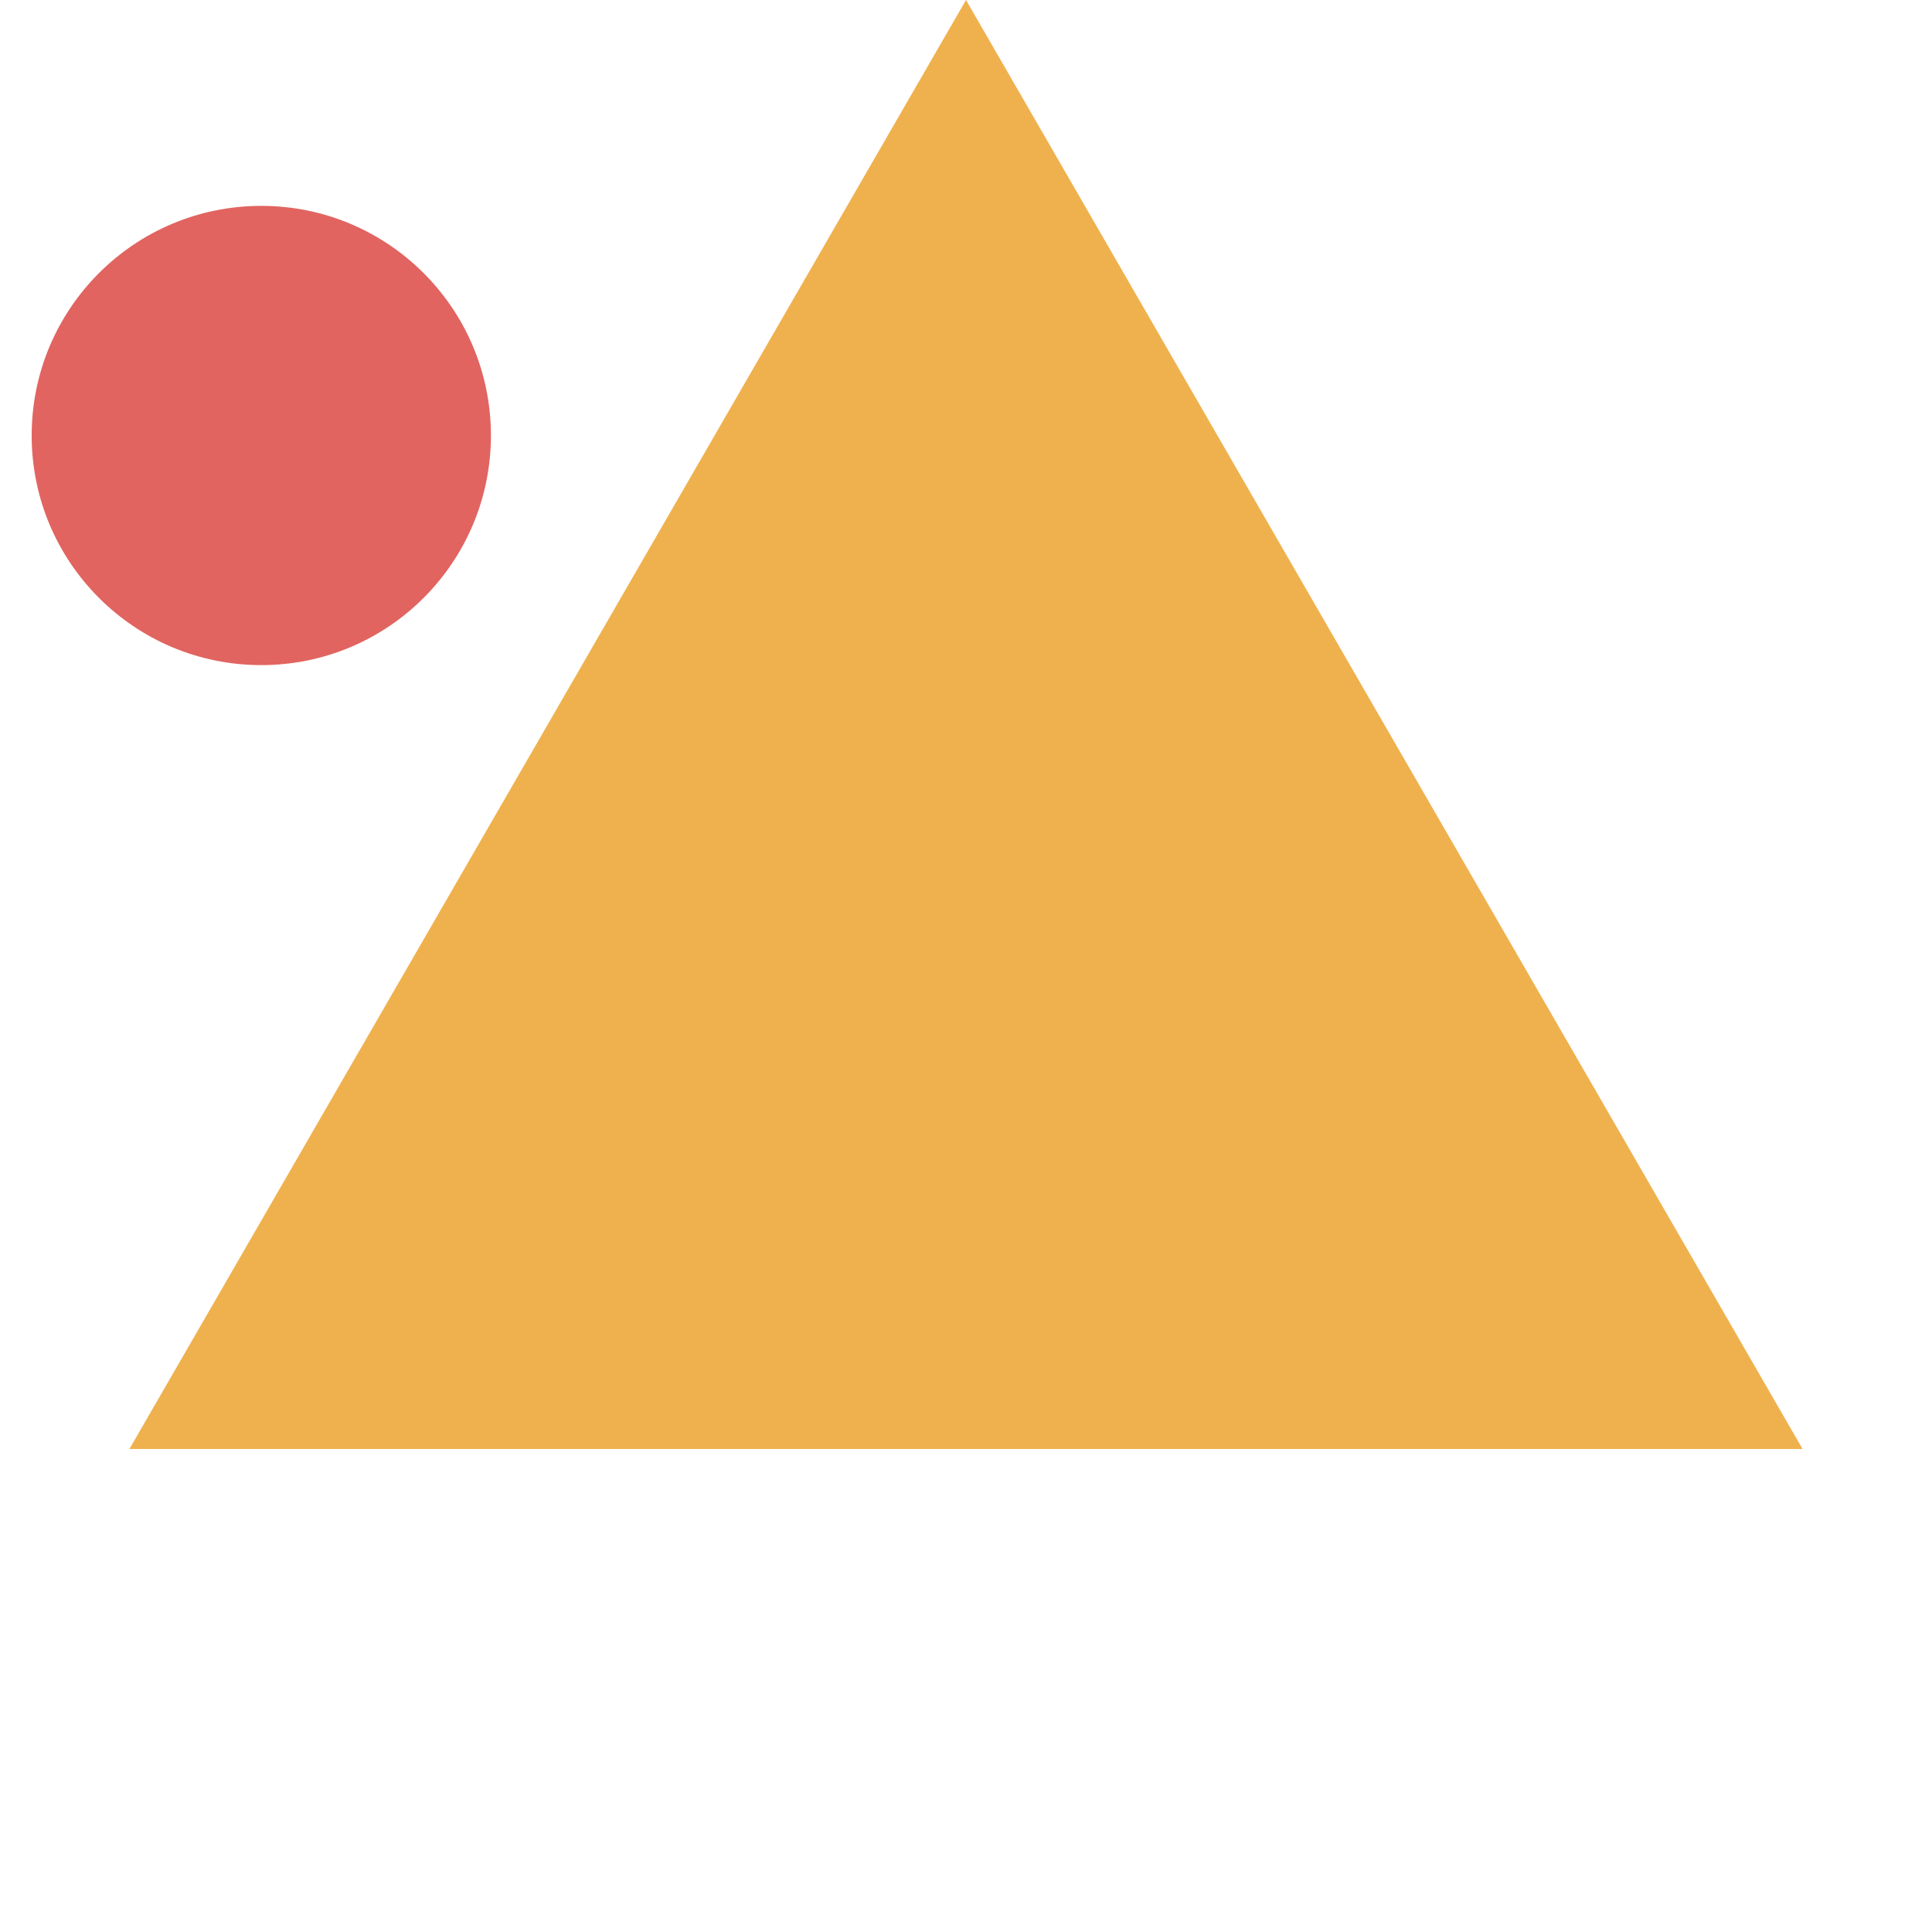
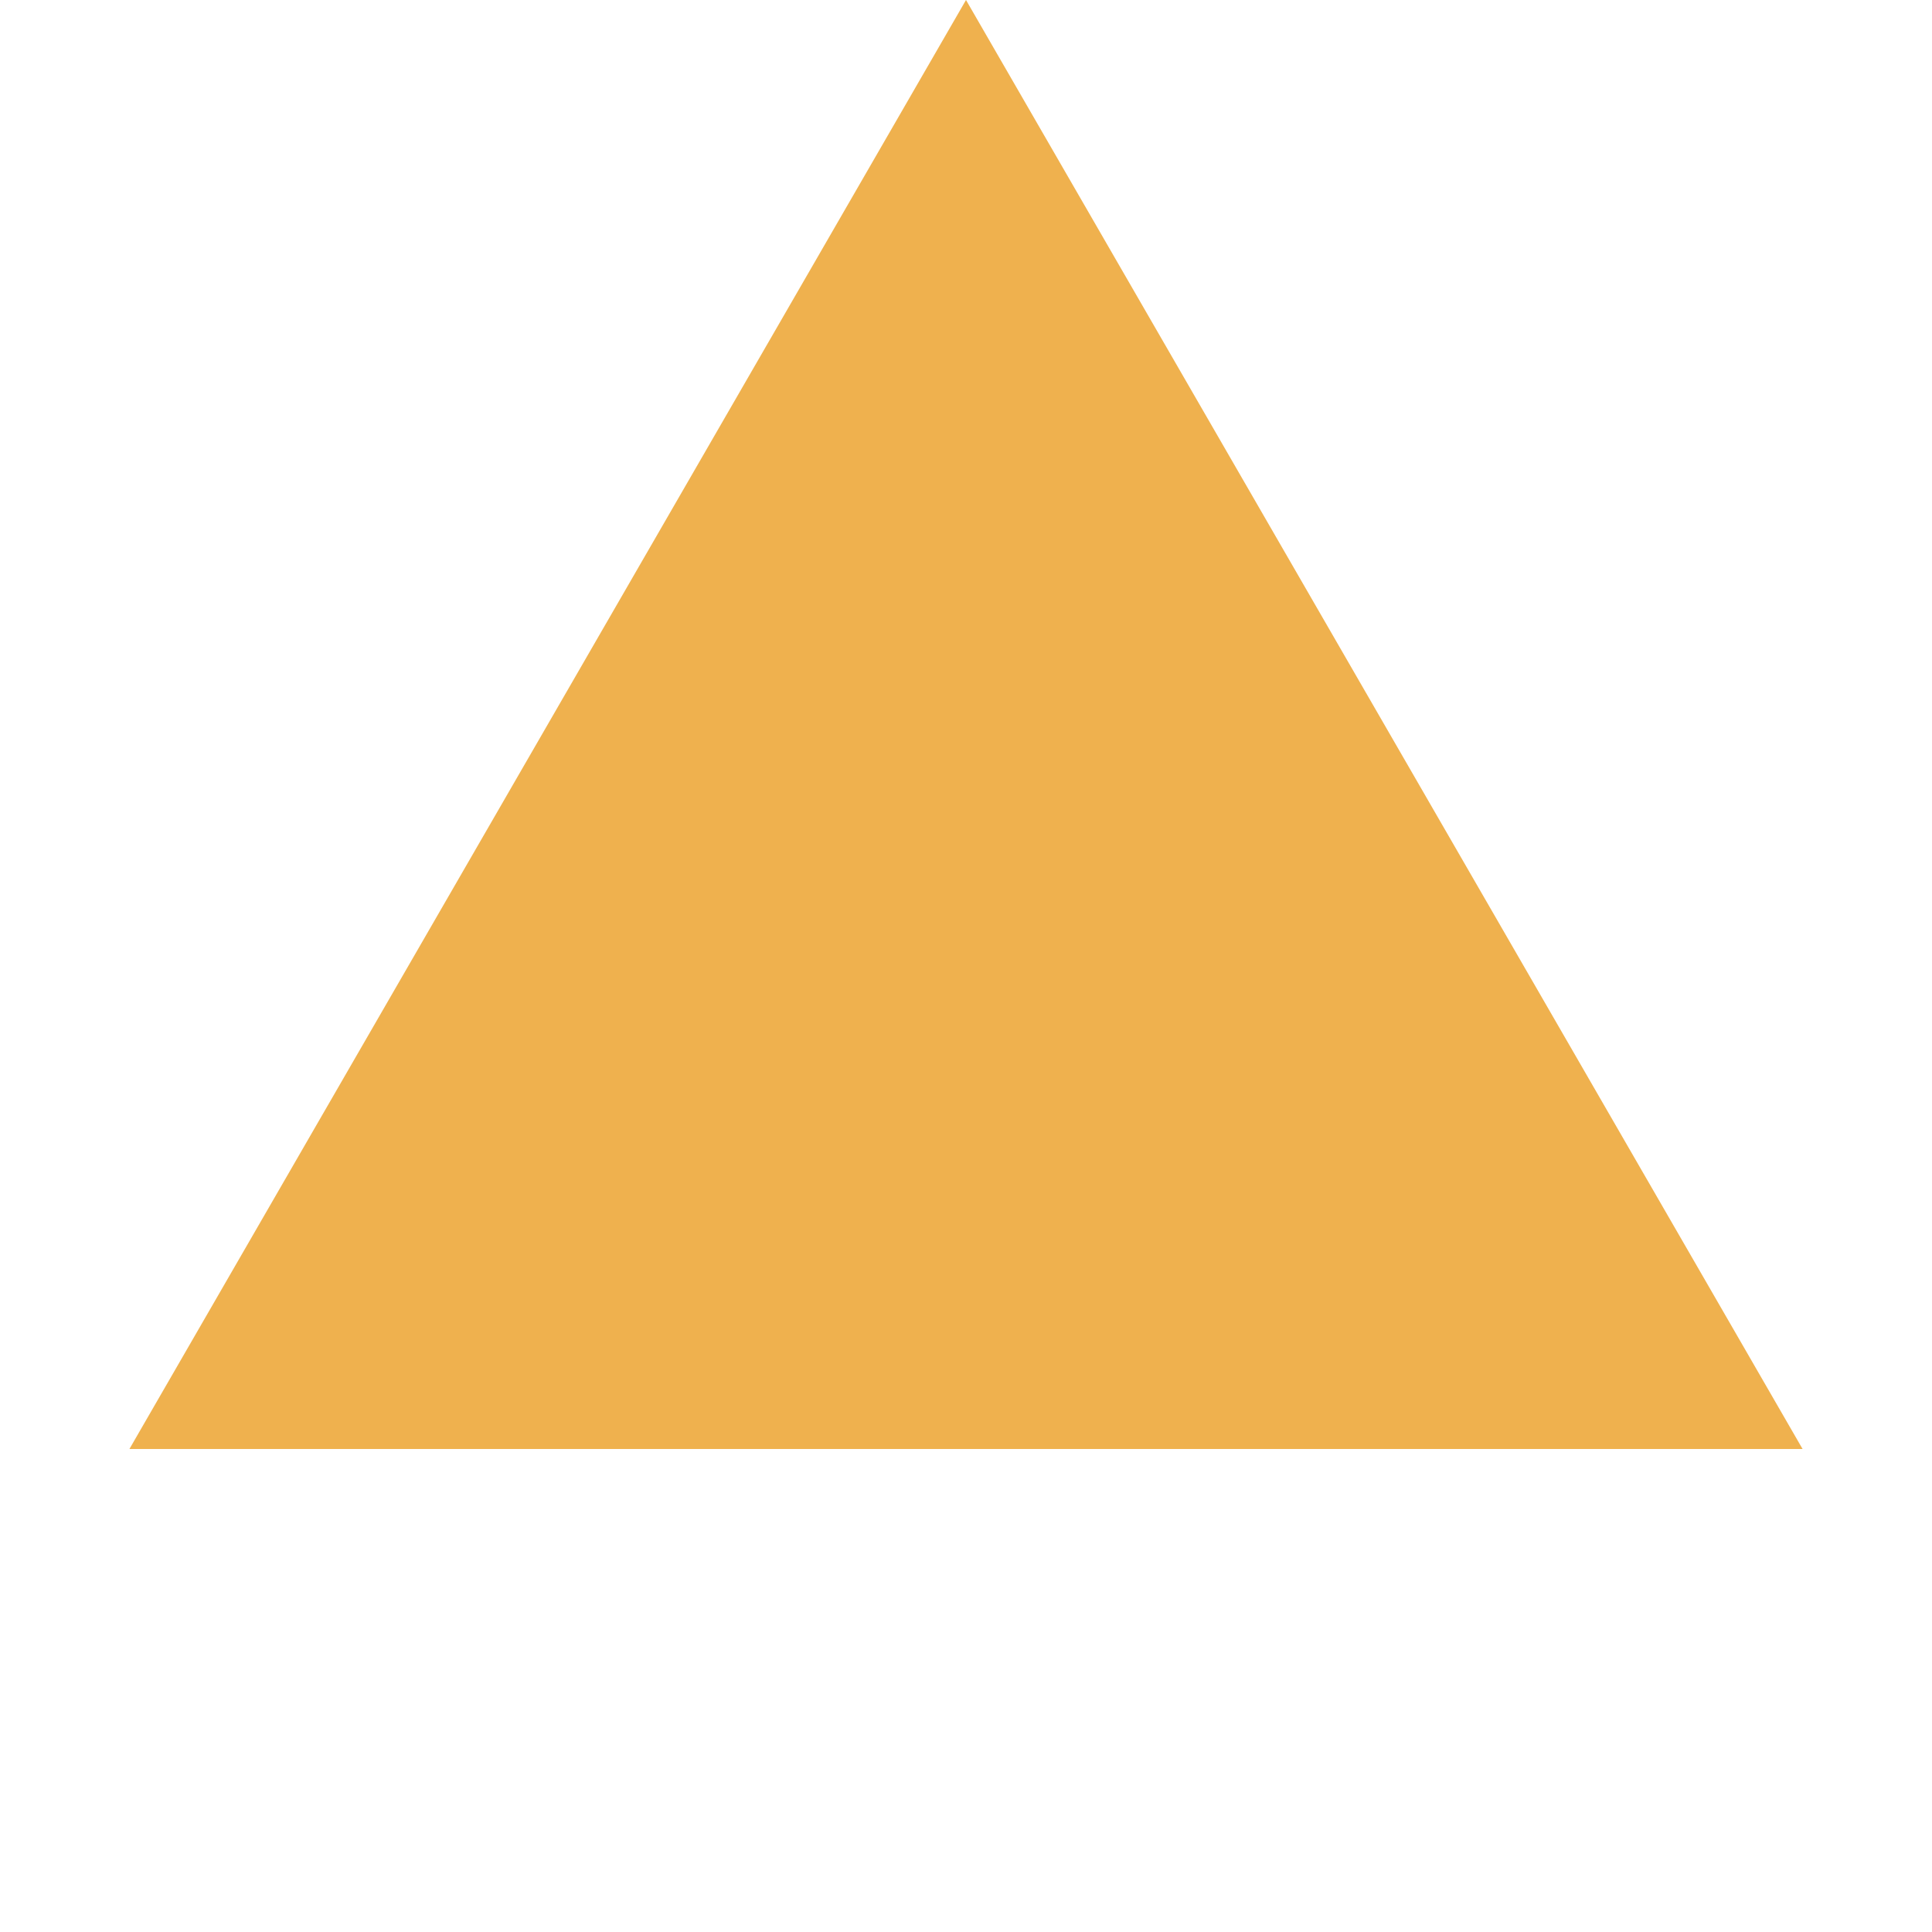
<svg xmlns="http://www.w3.org/2000/svg" width="305" height="305" viewBox="0 0 305 305" fill="none">
-   <path d="M152.5 0L284.569 228.75H20.431L152.5 0Z" fill="#EFB14E" />
-   <circle cx="41.25" cy="68.75" r="36.25" fill="#E16460" />
+   <path d="M152.5 0L284.569 228.75H20.431L152.5 0" fill="#EFB14E" />
</svg>